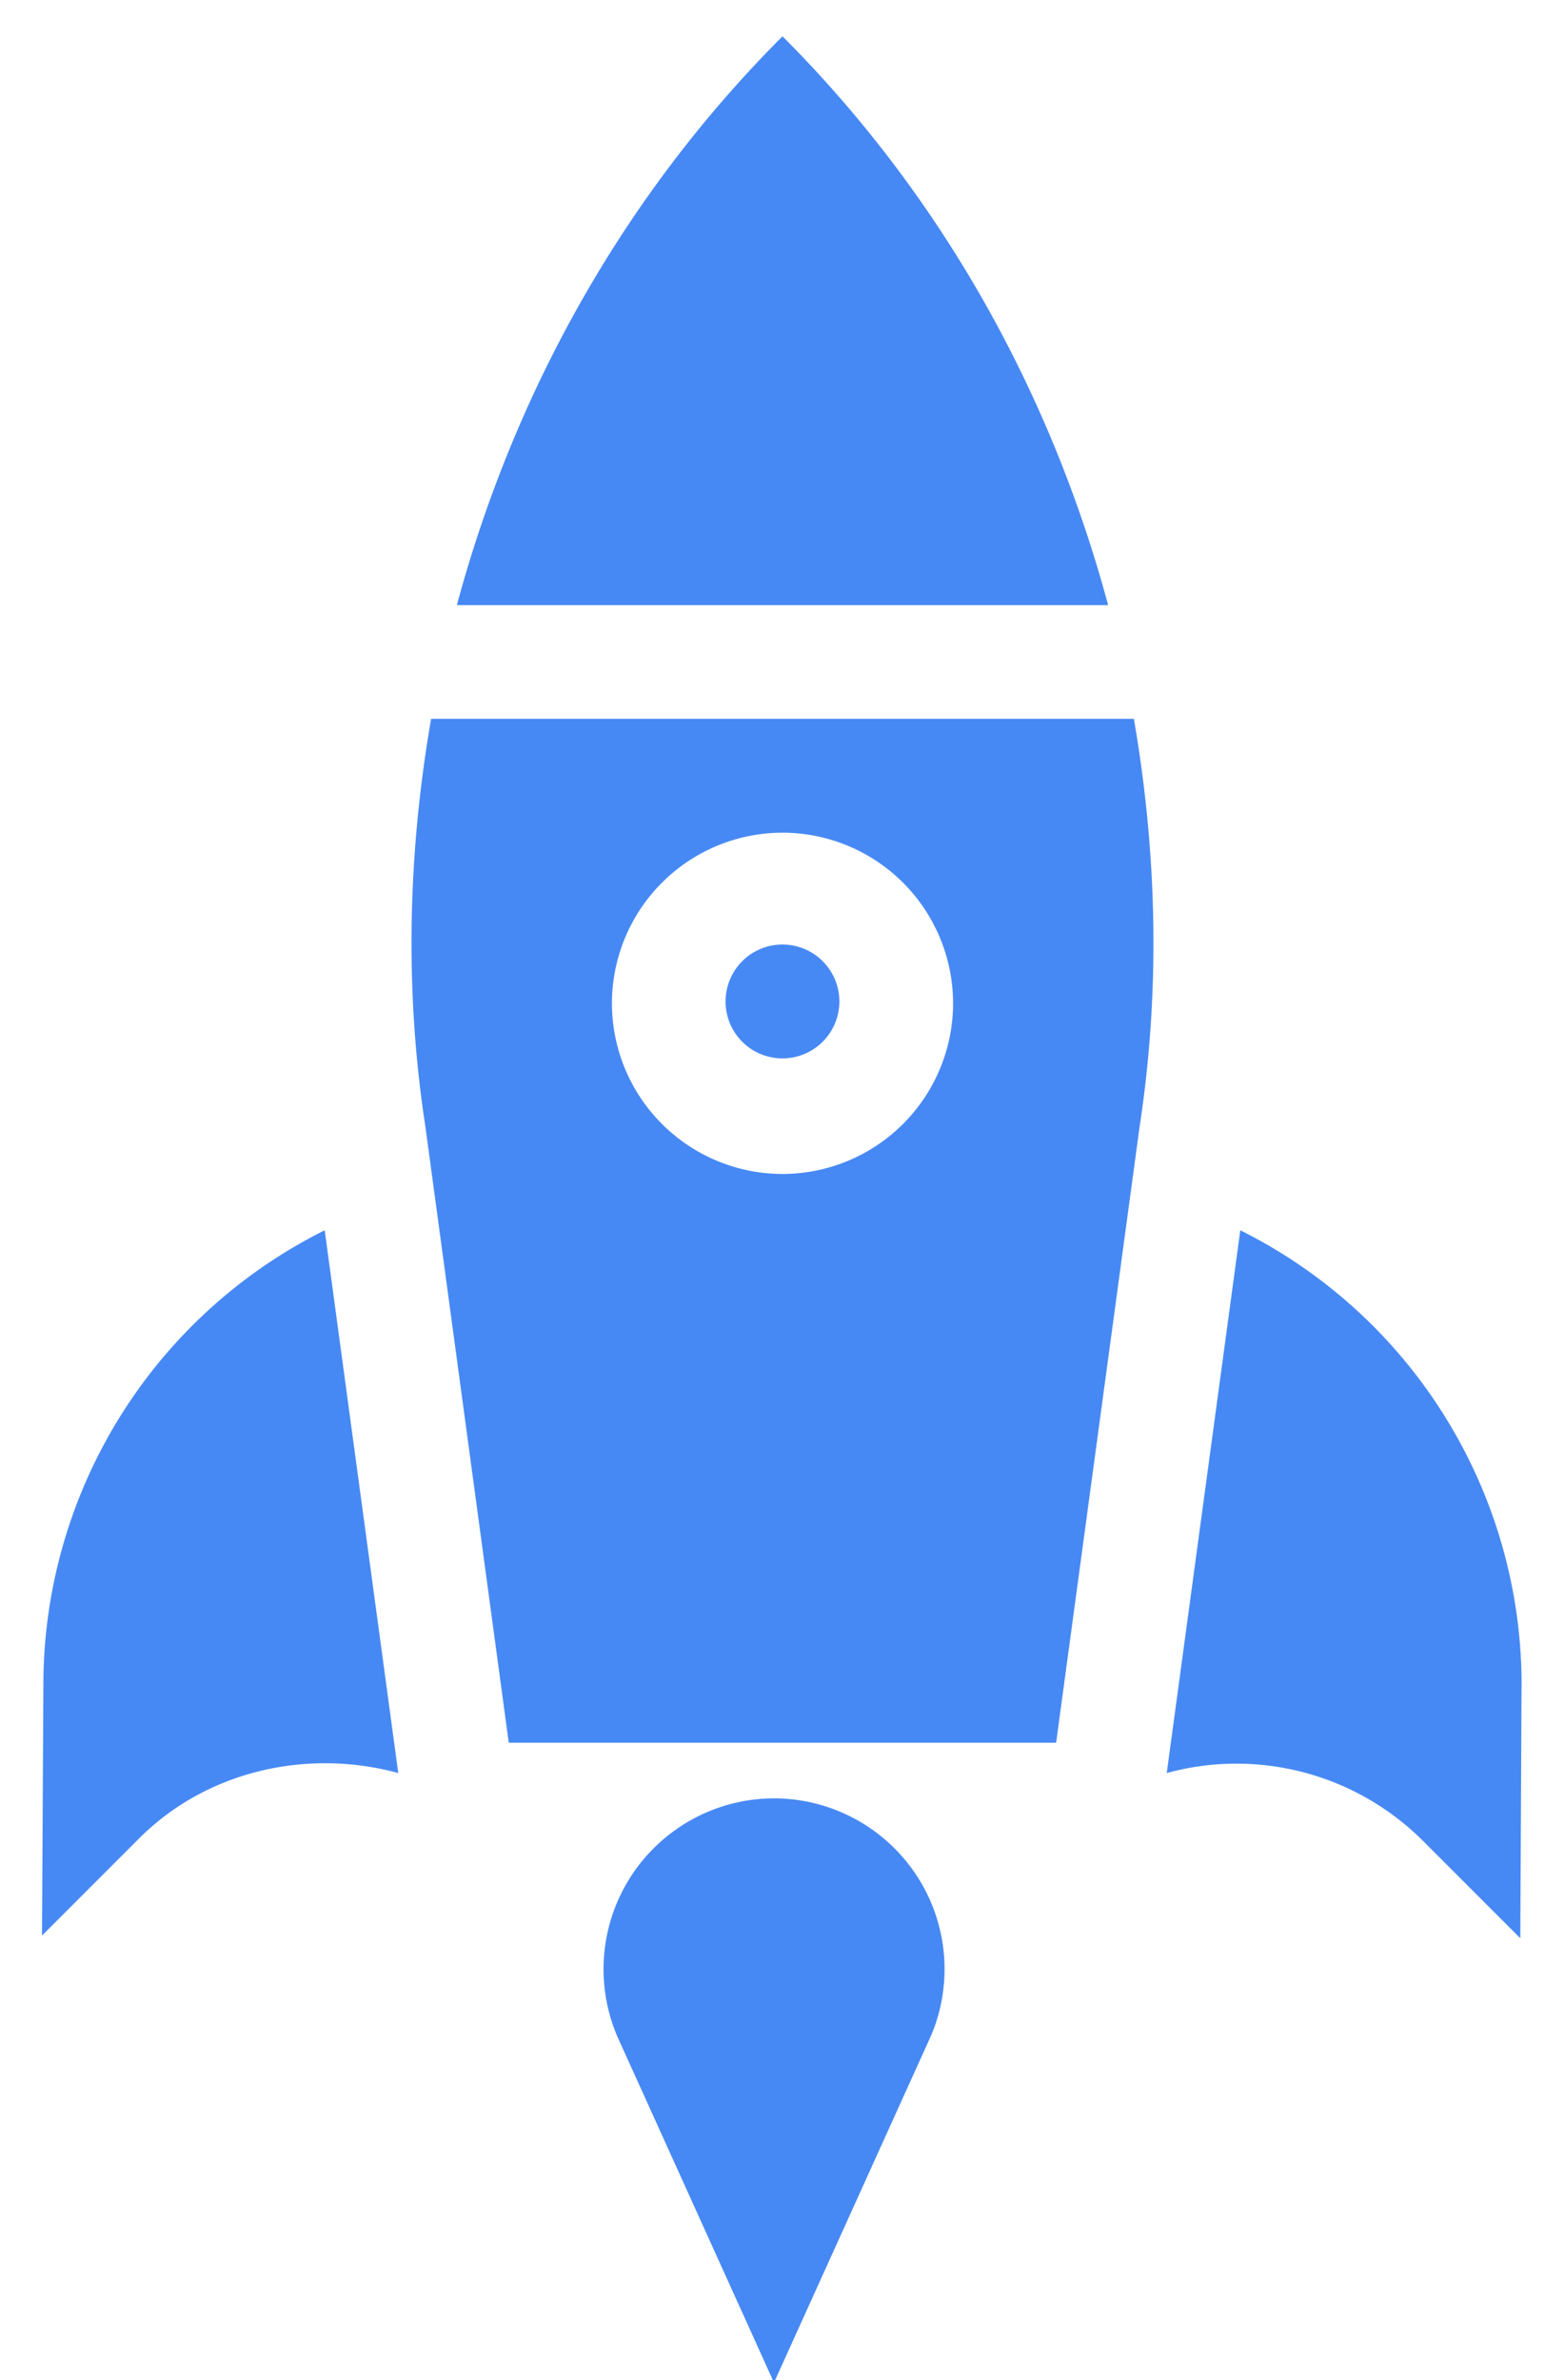
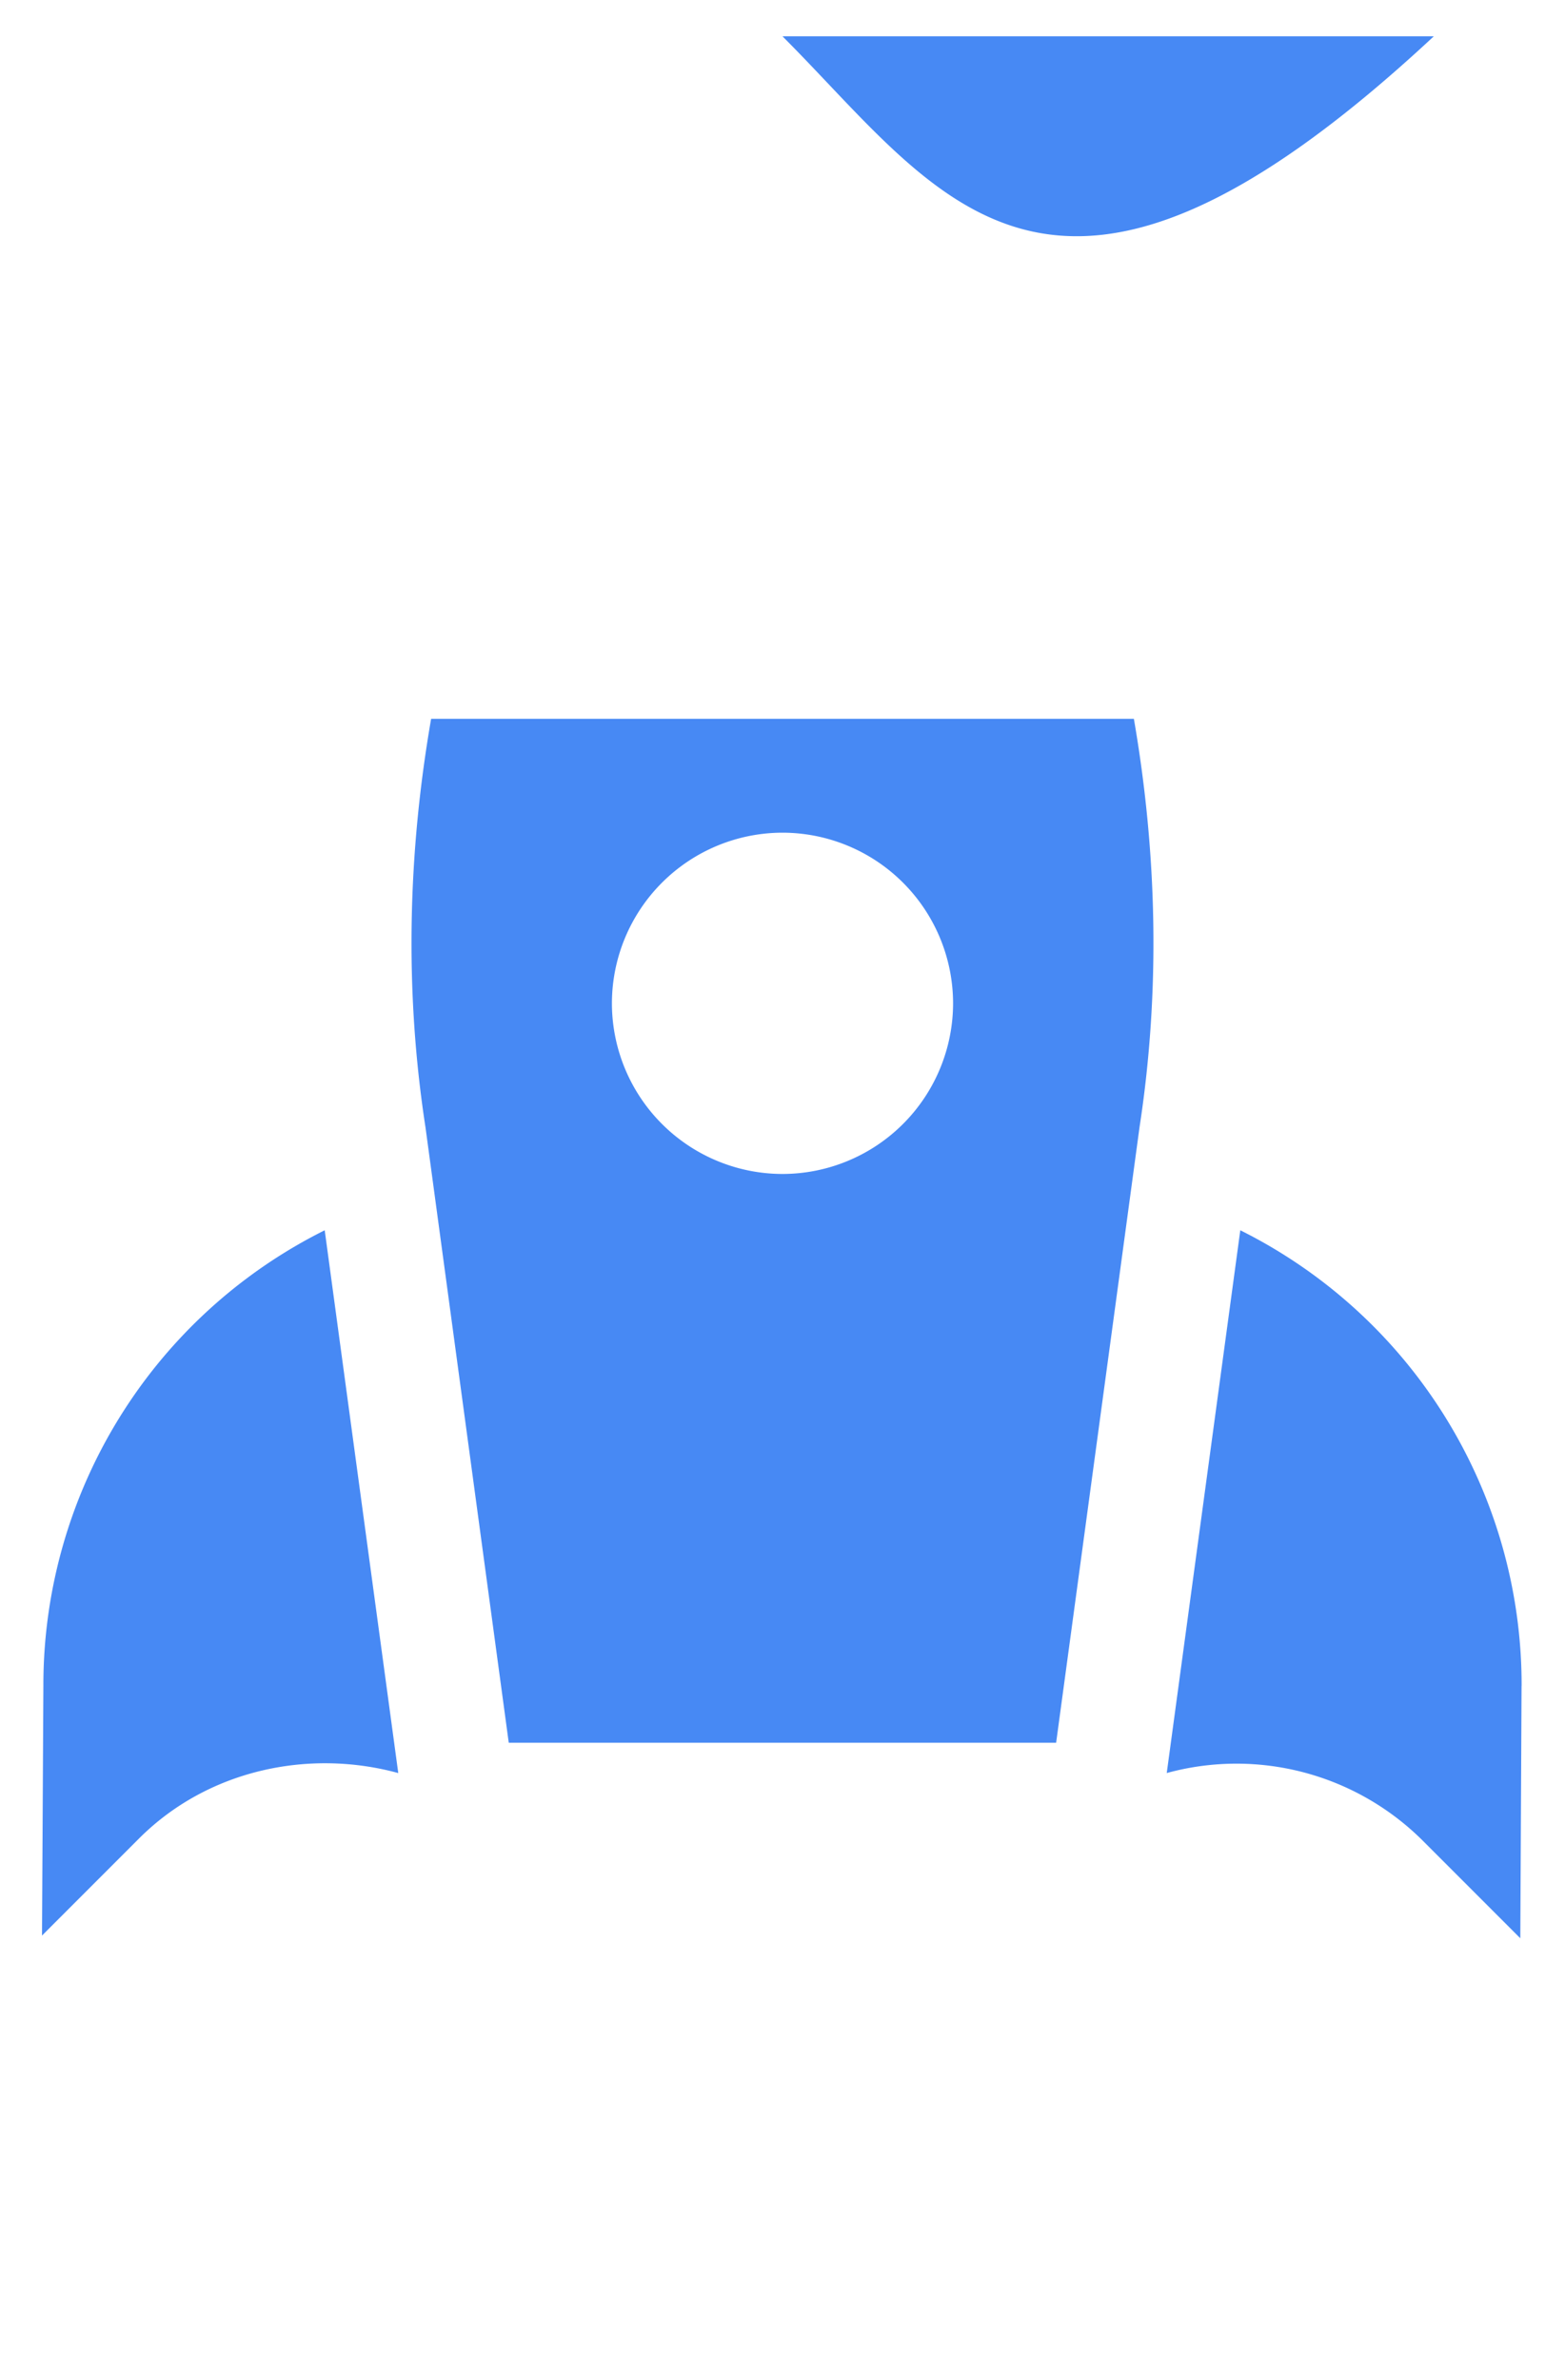
<svg xmlns="http://www.w3.org/2000/svg" width="25" height="38" viewBox="0 0 25 38">
  <title>866A4716-0400-49A9-9B93-64FD3E64974F</title>
  <g fill="#4789F4">
-     <path d="M15.089 31.437a2.728 2.728 0 0 0-2.725-2.724 2.728 2.728 0 0 0-2.463 3.89l2.463 5.439 2.463-5.439c.174-.366.261-.758.262-1.166zM13.408 16.02a.909.909 0 1 0-1.817 0 .909.909 0 0 0 1.817 0z" />
-     <path d="M16.871 27.826L18.203 18c.336-2.186.28-4.386-.09-6.523H6.887c-.371 2.137-.427 4.337-.09 6.523l1.33 9.825h8.743zM9.775 16.019a2.728 2.728 0 0 1 2.725-2.724 2.728 2.728 0 0 1 2.725 2.724 2.728 2.728 0 0 1-2.725 2.725 2.728 2.728 0 0 1-2.725-2.725zM12.5.58C9.963 3.116 8.211 6.272 7.298 9.662h10.404C16.79 6.272 15.037 3.116 12.5.58zm11.807 26.338a8.113 8.113 0 0 0-4.494-7.275l-1.175 8.666a4.217 4.217 0 0 1 4.098 1.088l1.55 1.55.02-4.03zM6.362 28.309l-1.175-8.666a8.113 8.113 0 0 0-4.494 7.275l-.022 3.986 1.55-1.55c1.1-1.1 2.714-1.434 4.14-1.045z" />
+     <path d="M16.871 27.826L18.203 18c.336-2.186.28-4.386-.09-6.523H6.887c-.371 2.137-.427 4.337-.09 6.523l1.33 9.825h8.743zM9.775 16.019a2.728 2.728 0 0 1 2.725-2.724 2.728 2.728 0 0 1 2.725 2.724 2.728 2.728 0 0 1-2.725 2.725 2.728 2.728 0 0 1-2.725-2.725zM12.5.58h10.404C16.79 6.272 15.037 3.116 12.5.58zm11.807 26.338a8.113 8.113 0 0 0-4.494-7.275l-1.175 8.666a4.217 4.217 0 0 1 4.098 1.088l1.55 1.55.02-4.03zM6.362 28.309l-1.175-8.666a8.113 8.113 0 0 0-4.494 7.275l-.022 3.986 1.55-1.55c1.1-1.1 2.714-1.434 4.14-1.045z" />
  </g>
</svg>